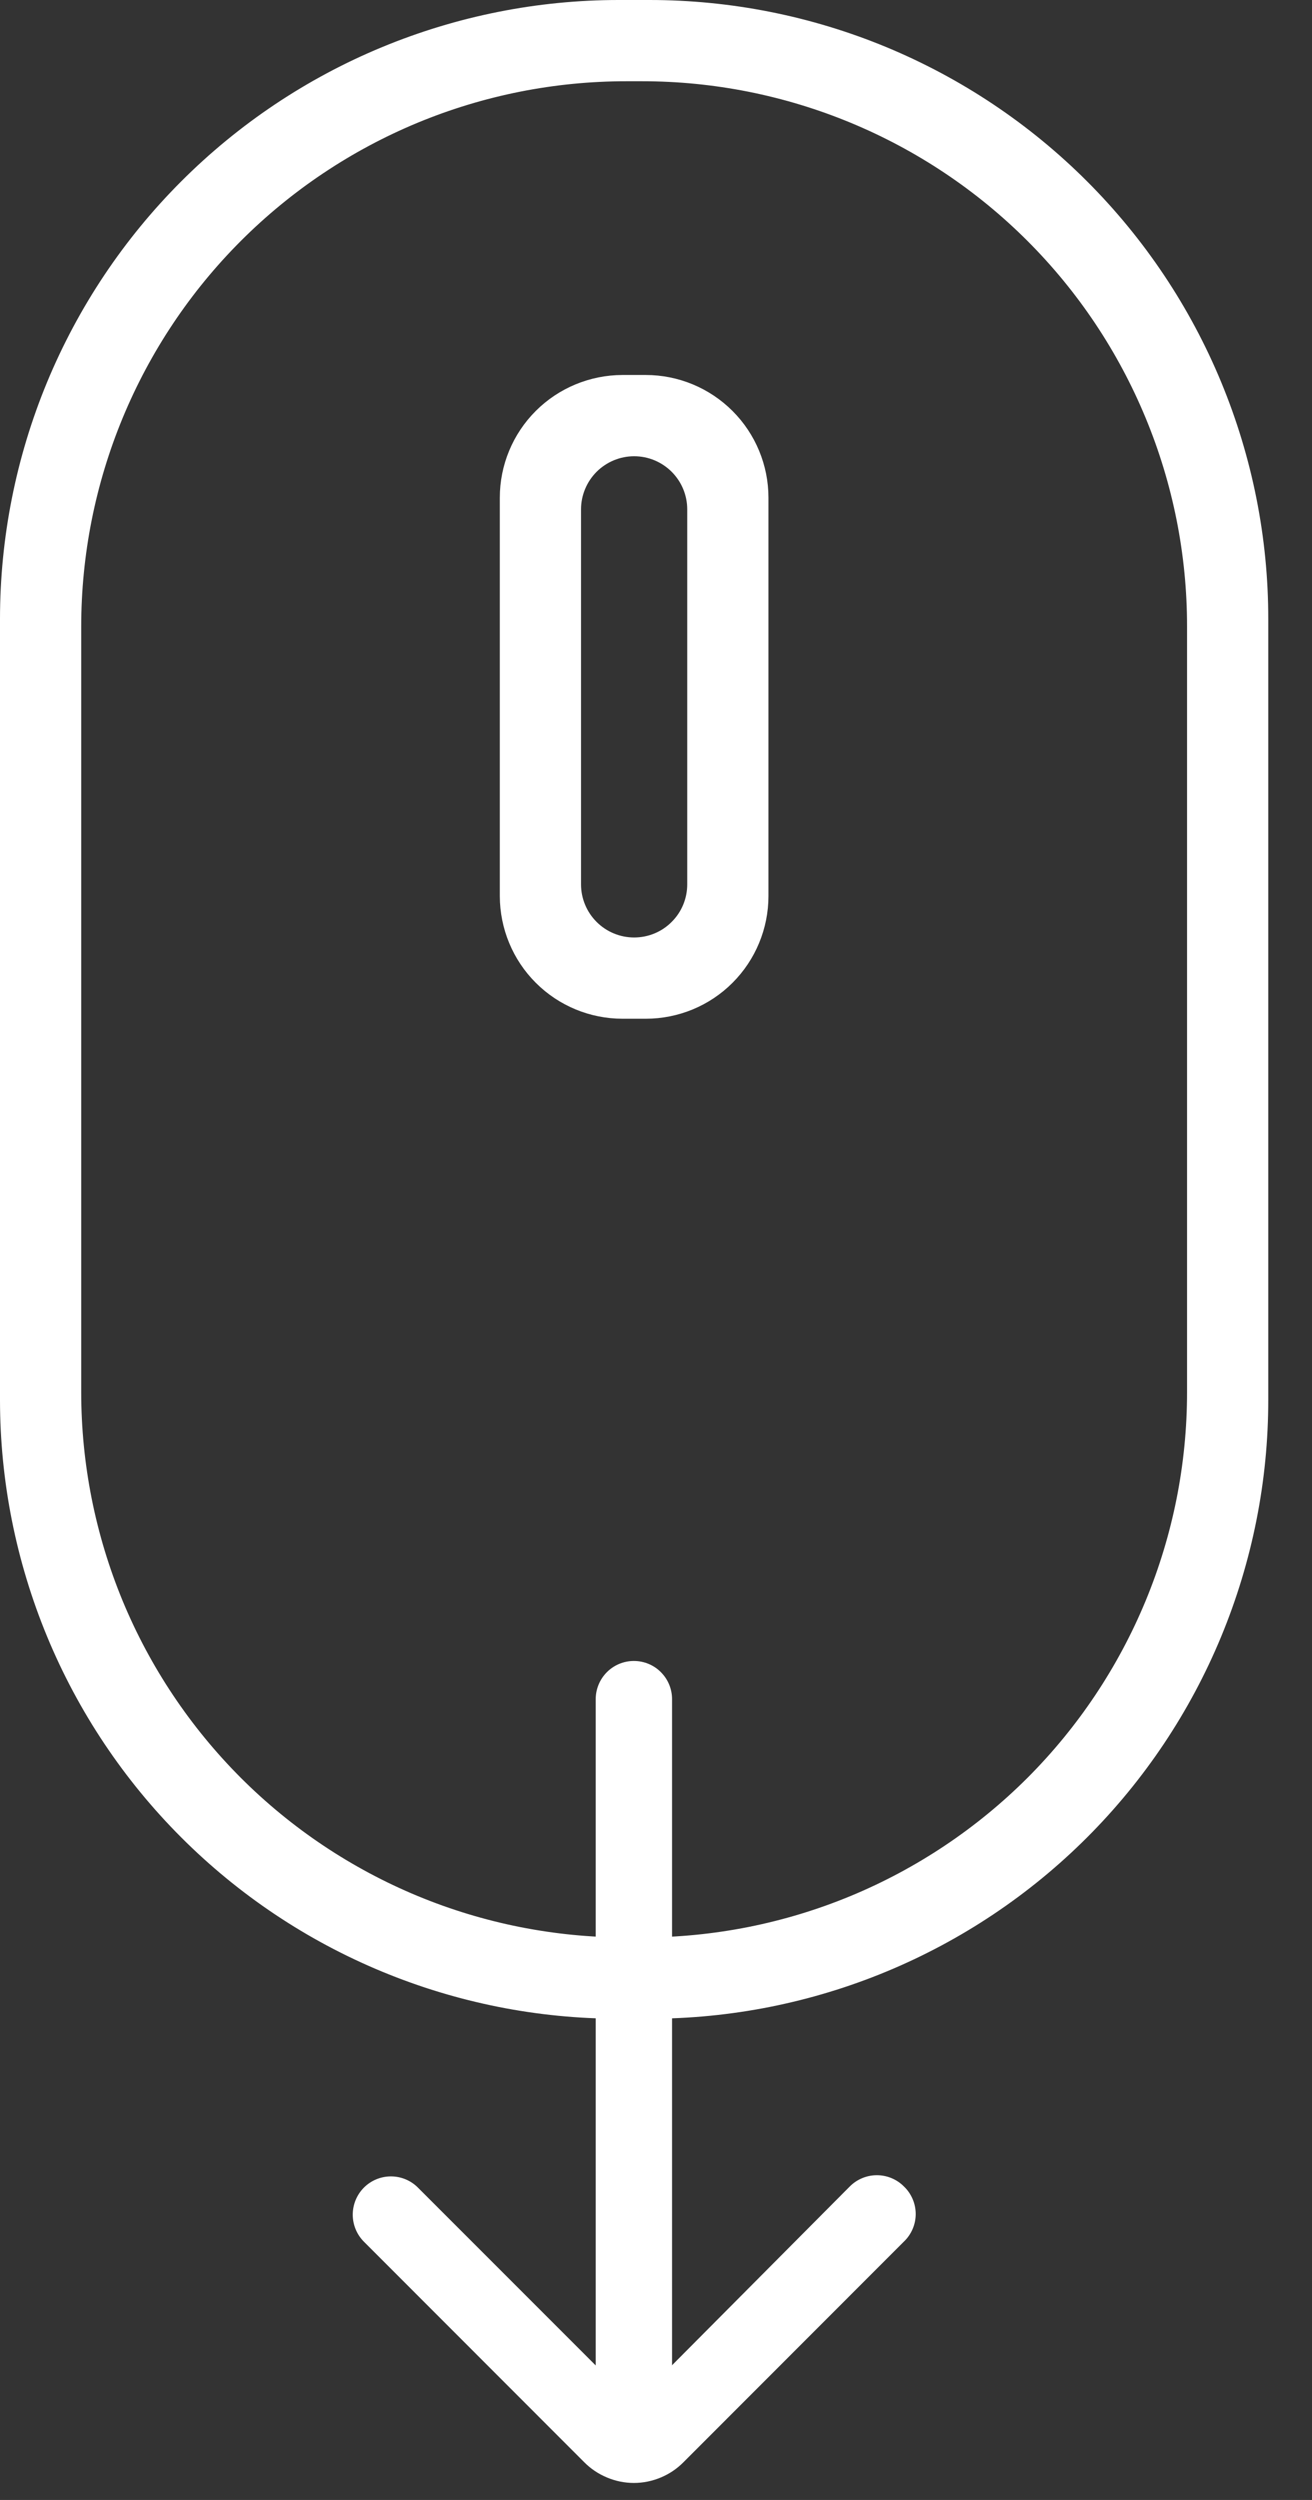
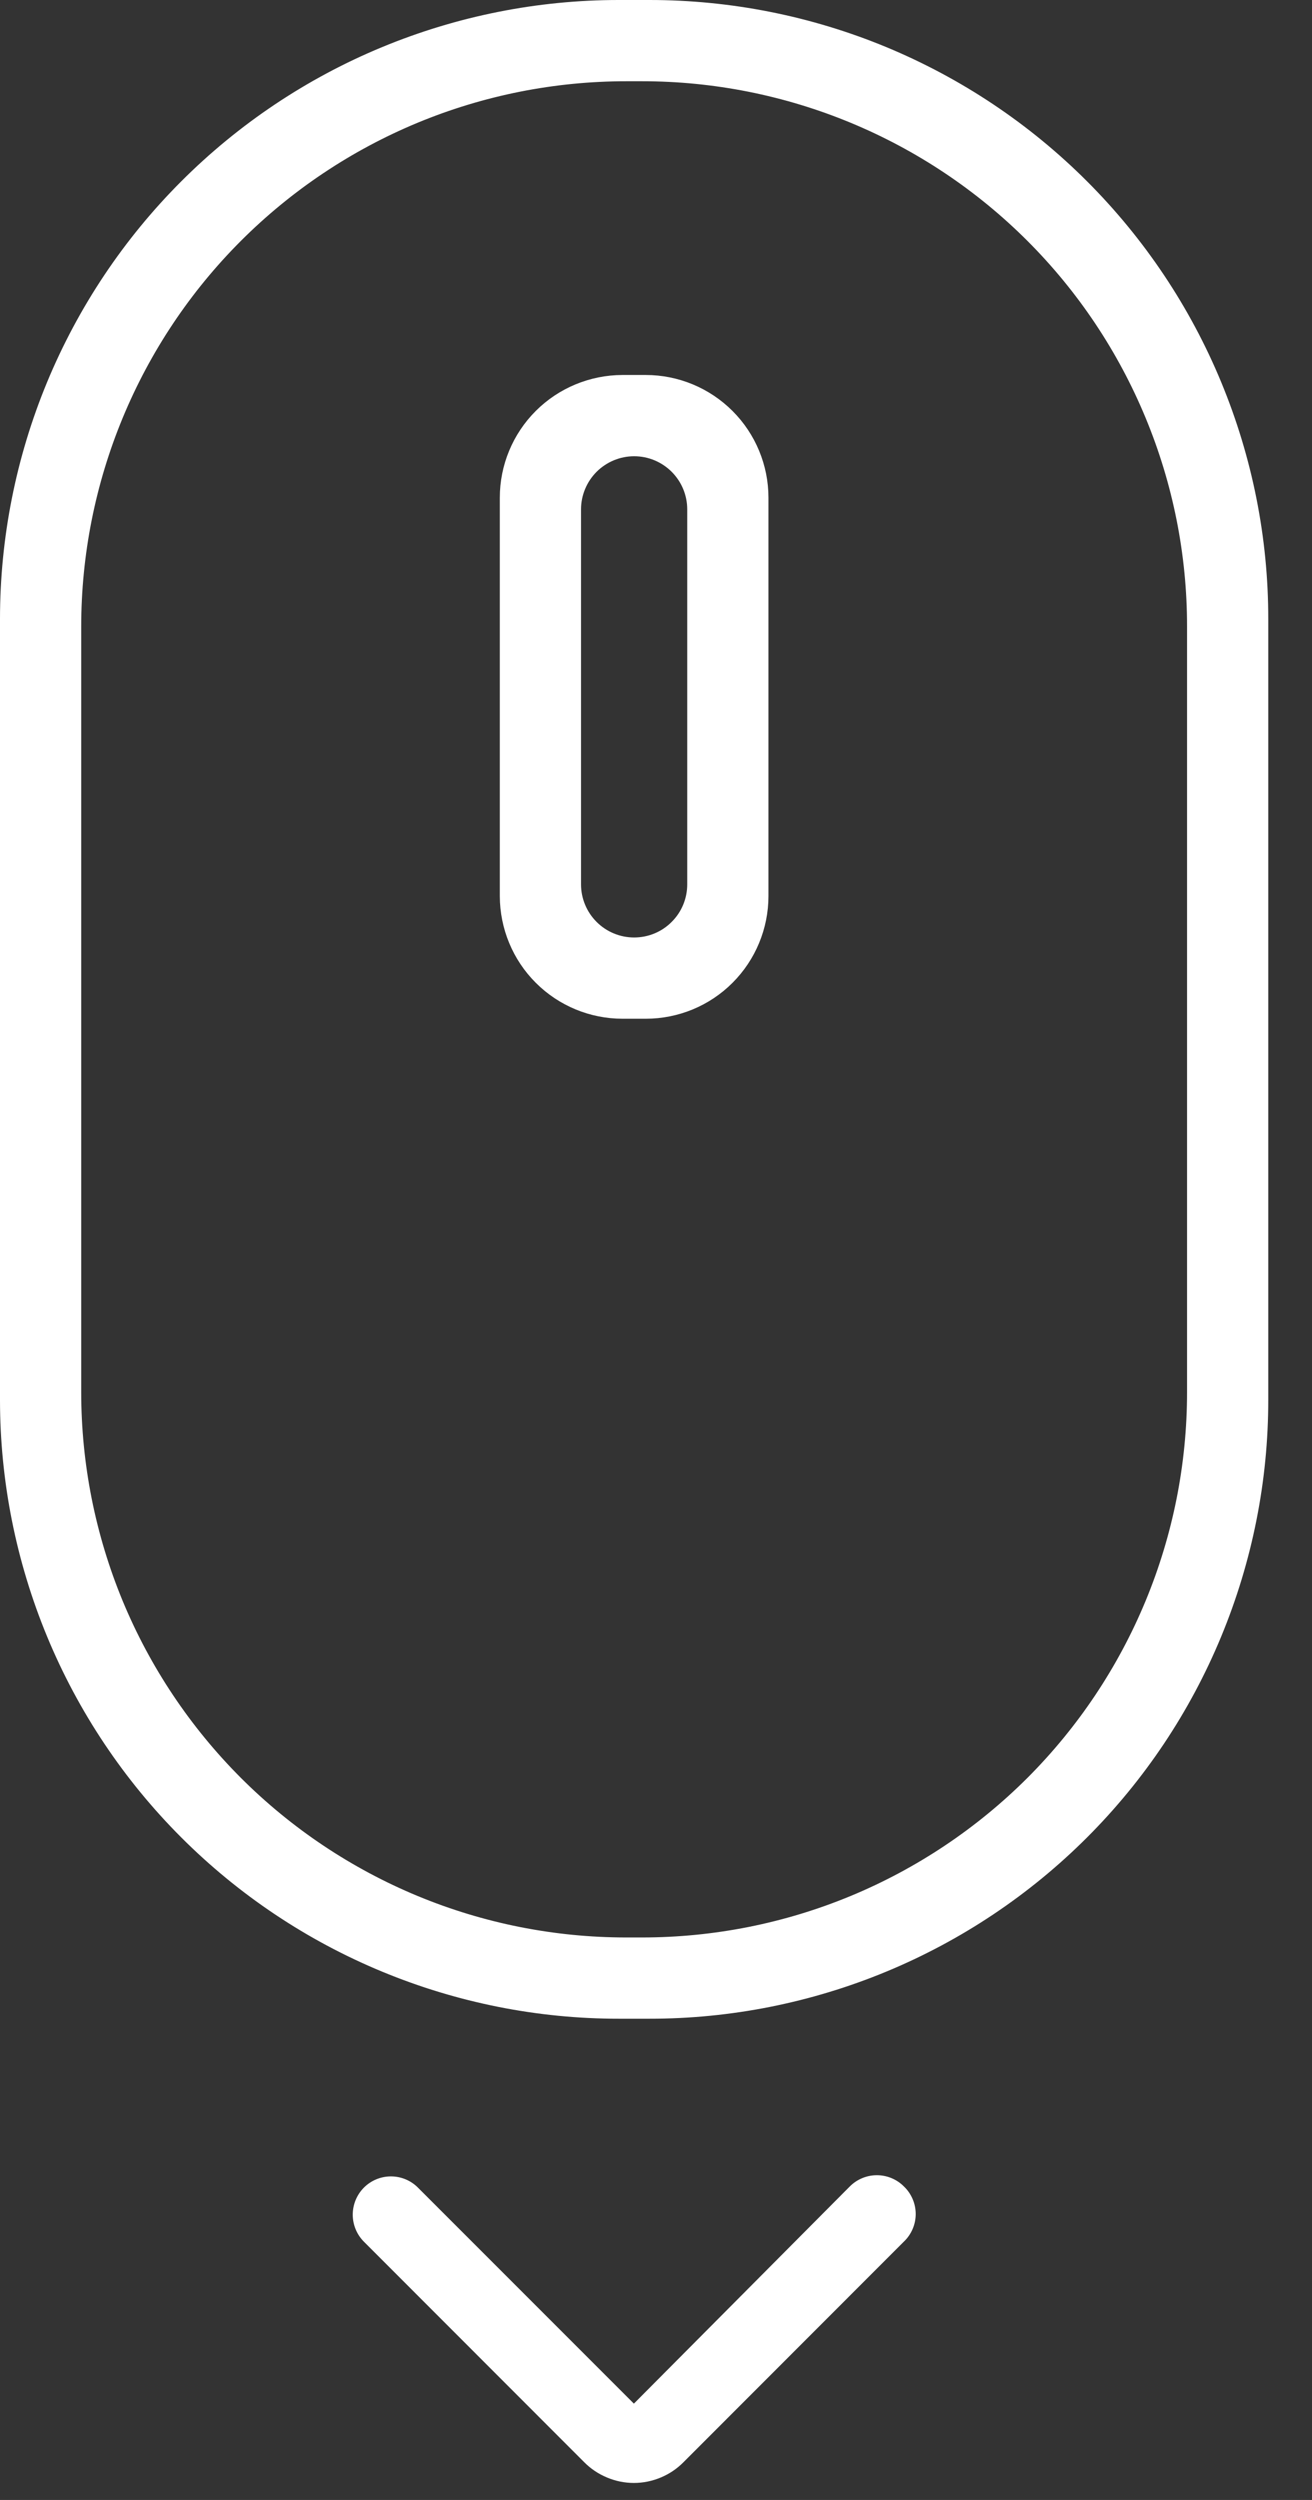
<svg xmlns="http://www.w3.org/2000/svg" width="21" height="40" viewBox="0 0 21 40" fill="none">
  <rect x="0" y="0" width="21" height="40" fill="#333333" stroke="none" />
  <g clip-path="url(#clip0_106_27)">
    <path d="M10.395 0.15H9.905C8.624 0.15 7.356 0.403 6.172 0.893C4.988 1.383 3.913 2.102 3.007 3.008C2.101 3.914 1.383 4.989 0.892 6.173C0.402 7.357 0.15 8.625 0.15 9.906V22.395C0.15 23.677 0.403 24.945 0.893 26.129C1.383 27.312 2.102 28.388 3.008 29.294C3.914 30.2 4.989 30.918 6.173 31.408C7.357 31.898 8.625 32.151 9.906 32.15H10.395C11.677 32.151 12.945 31.898 14.129 31.408C15.312 30.918 16.388 30.199 17.294 29.293C18.2 28.387 18.918 27.312 19.408 26.128C19.898 24.944 20.151 23.676 20.15 22.394V9.905C20.151 8.624 19.898 7.356 19.408 6.172C18.918 4.988 18.199 3.913 17.293 3.007C16.387 2.101 15.312 1.383 14.128 0.892C12.944 0.402 11.676 0.15 10.394 0.15H10.395ZM19.15 22.277C19.15 23.443 18.921 24.596 18.475 25.673C18.029 26.75 17.375 27.728 16.552 28.552C15.728 29.375 14.749 30.029 13.673 30.475C12.596 30.921 11.443 31.15 10.277 31.15H10.022C8.857 31.15 7.703 30.921 6.627 30.475C5.551 30.029 4.572 29.375 3.749 28.552C2.925 27.727 2.271 26.749 1.825 25.673C1.38 24.596 1.15 23.443 1.15 22.277V10.023C1.15 8.858 1.38 7.704 1.826 6.627C2.272 5.551 2.925 4.573 3.749 3.749C4.573 2.925 5.552 2.271 6.628 1.825C7.705 1.379 8.859 1.15 10.024 1.15H10.278C11.444 1.15 12.597 1.38 13.674 1.826C14.75 2.272 15.728 2.925 16.552 3.749C17.376 4.573 18.029 5.551 18.475 6.628C18.921 7.704 19.151 8.858 19.15 10.023V22.277Z" fill="white" stroke="white" stroke-width="0.3" />
    <path d="M10.336 6.15H9.963C9.482 6.151 9.021 6.342 8.681 6.682C8.341 7.022 8.15 7.483 8.15 7.964V14.337C8.151 14.818 8.342 15.28 8.682 15.619C9.022 15.959 9.483 16.15 9.964 16.15H10.337C10.818 16.15 11.28 15.959 11.619 15.619C11.959 15.279 12.15 14.817 12.15 14.336V7.964C12.15 7.483 11.959 7.022 11.619 6.682C11.279 6.342 10.818 6.15 10.336 6.15ZM11.15 14.15C11.15 14.416 11.045 14.67 10.857 14.857C10.67 15.045 10.416 15.15 10.15 15.15C9.885 15.15 9.631 15.045 9.443 14.857C9.256 14.67 9.15 14.416 9.15 14.15V8.15C9.15 7.885 9.256 7.631 9.443 7.443C9.631 7.256 9.885 7.15 10.15 7.15C10.416 7.15 10.67 7.256 10.857 7.443C11.045 7.631 11.15 7.885 11.15 8.15V14.15Z" fill="white" stroke="white" stroke-width="0.3" />
-     <path d="M10.146 26.576C10.308 26.576 10.464 26.64 10.578 26.755C10.693 26.87 10.757 27.025 10.757 27.187V39.407H9.535V27.187C9.535 27.025 9.6 26.87 9.714 26.755C9.829 26.64 9.984 26.576 10.146 26.576Z" fill="white" />
    <path d="M14.465 35.869L10.94 39.396C10.836 39.501 10.713 39.584 10.576 39.641C10.44 39.698 10.294 39.728 10.146 39.728C9.998 39.728 9.852 39.698 9.716 39.641C9.579 39.584 9.455 39.501 9.351 39.396L5.826 35.869C5.769 35.812 5.724 35.745 5.693 35.67C5.662 35.596 5.646 35.516 5.646 35.435C5.646 35.355 5.662 35.275 5.693 35.2C5.724 35.126 5.769 35.058 5.826 35.001C5.941 34.887 6.096 34.823 6.257 34.823C6.419 34.823 6.574 34.887 6.688 35.001L10.146 38.459L13.604 34.982C13.719 34.868 13.874 34.804 14.035 34.804C14.197 34.804 14.352 34.868 14.466 34.982C14.527 35.039 14.574 35.108 14.607 35.184C14.64 35.26 14.657 35.342 14.657 35.425C14.657 35.508 14.64 35.59 14.607 35.666C14.574 35.742 14.527 35.811 14.466 35.868L14.465 35.869Z" fill="white" />
  </g>
  <defs>
    <clipPath id="clip0_106_27">
      <rect width="20.3" height="39.727" fill="white" />
    </clipPath>
  </defs>
</svg>